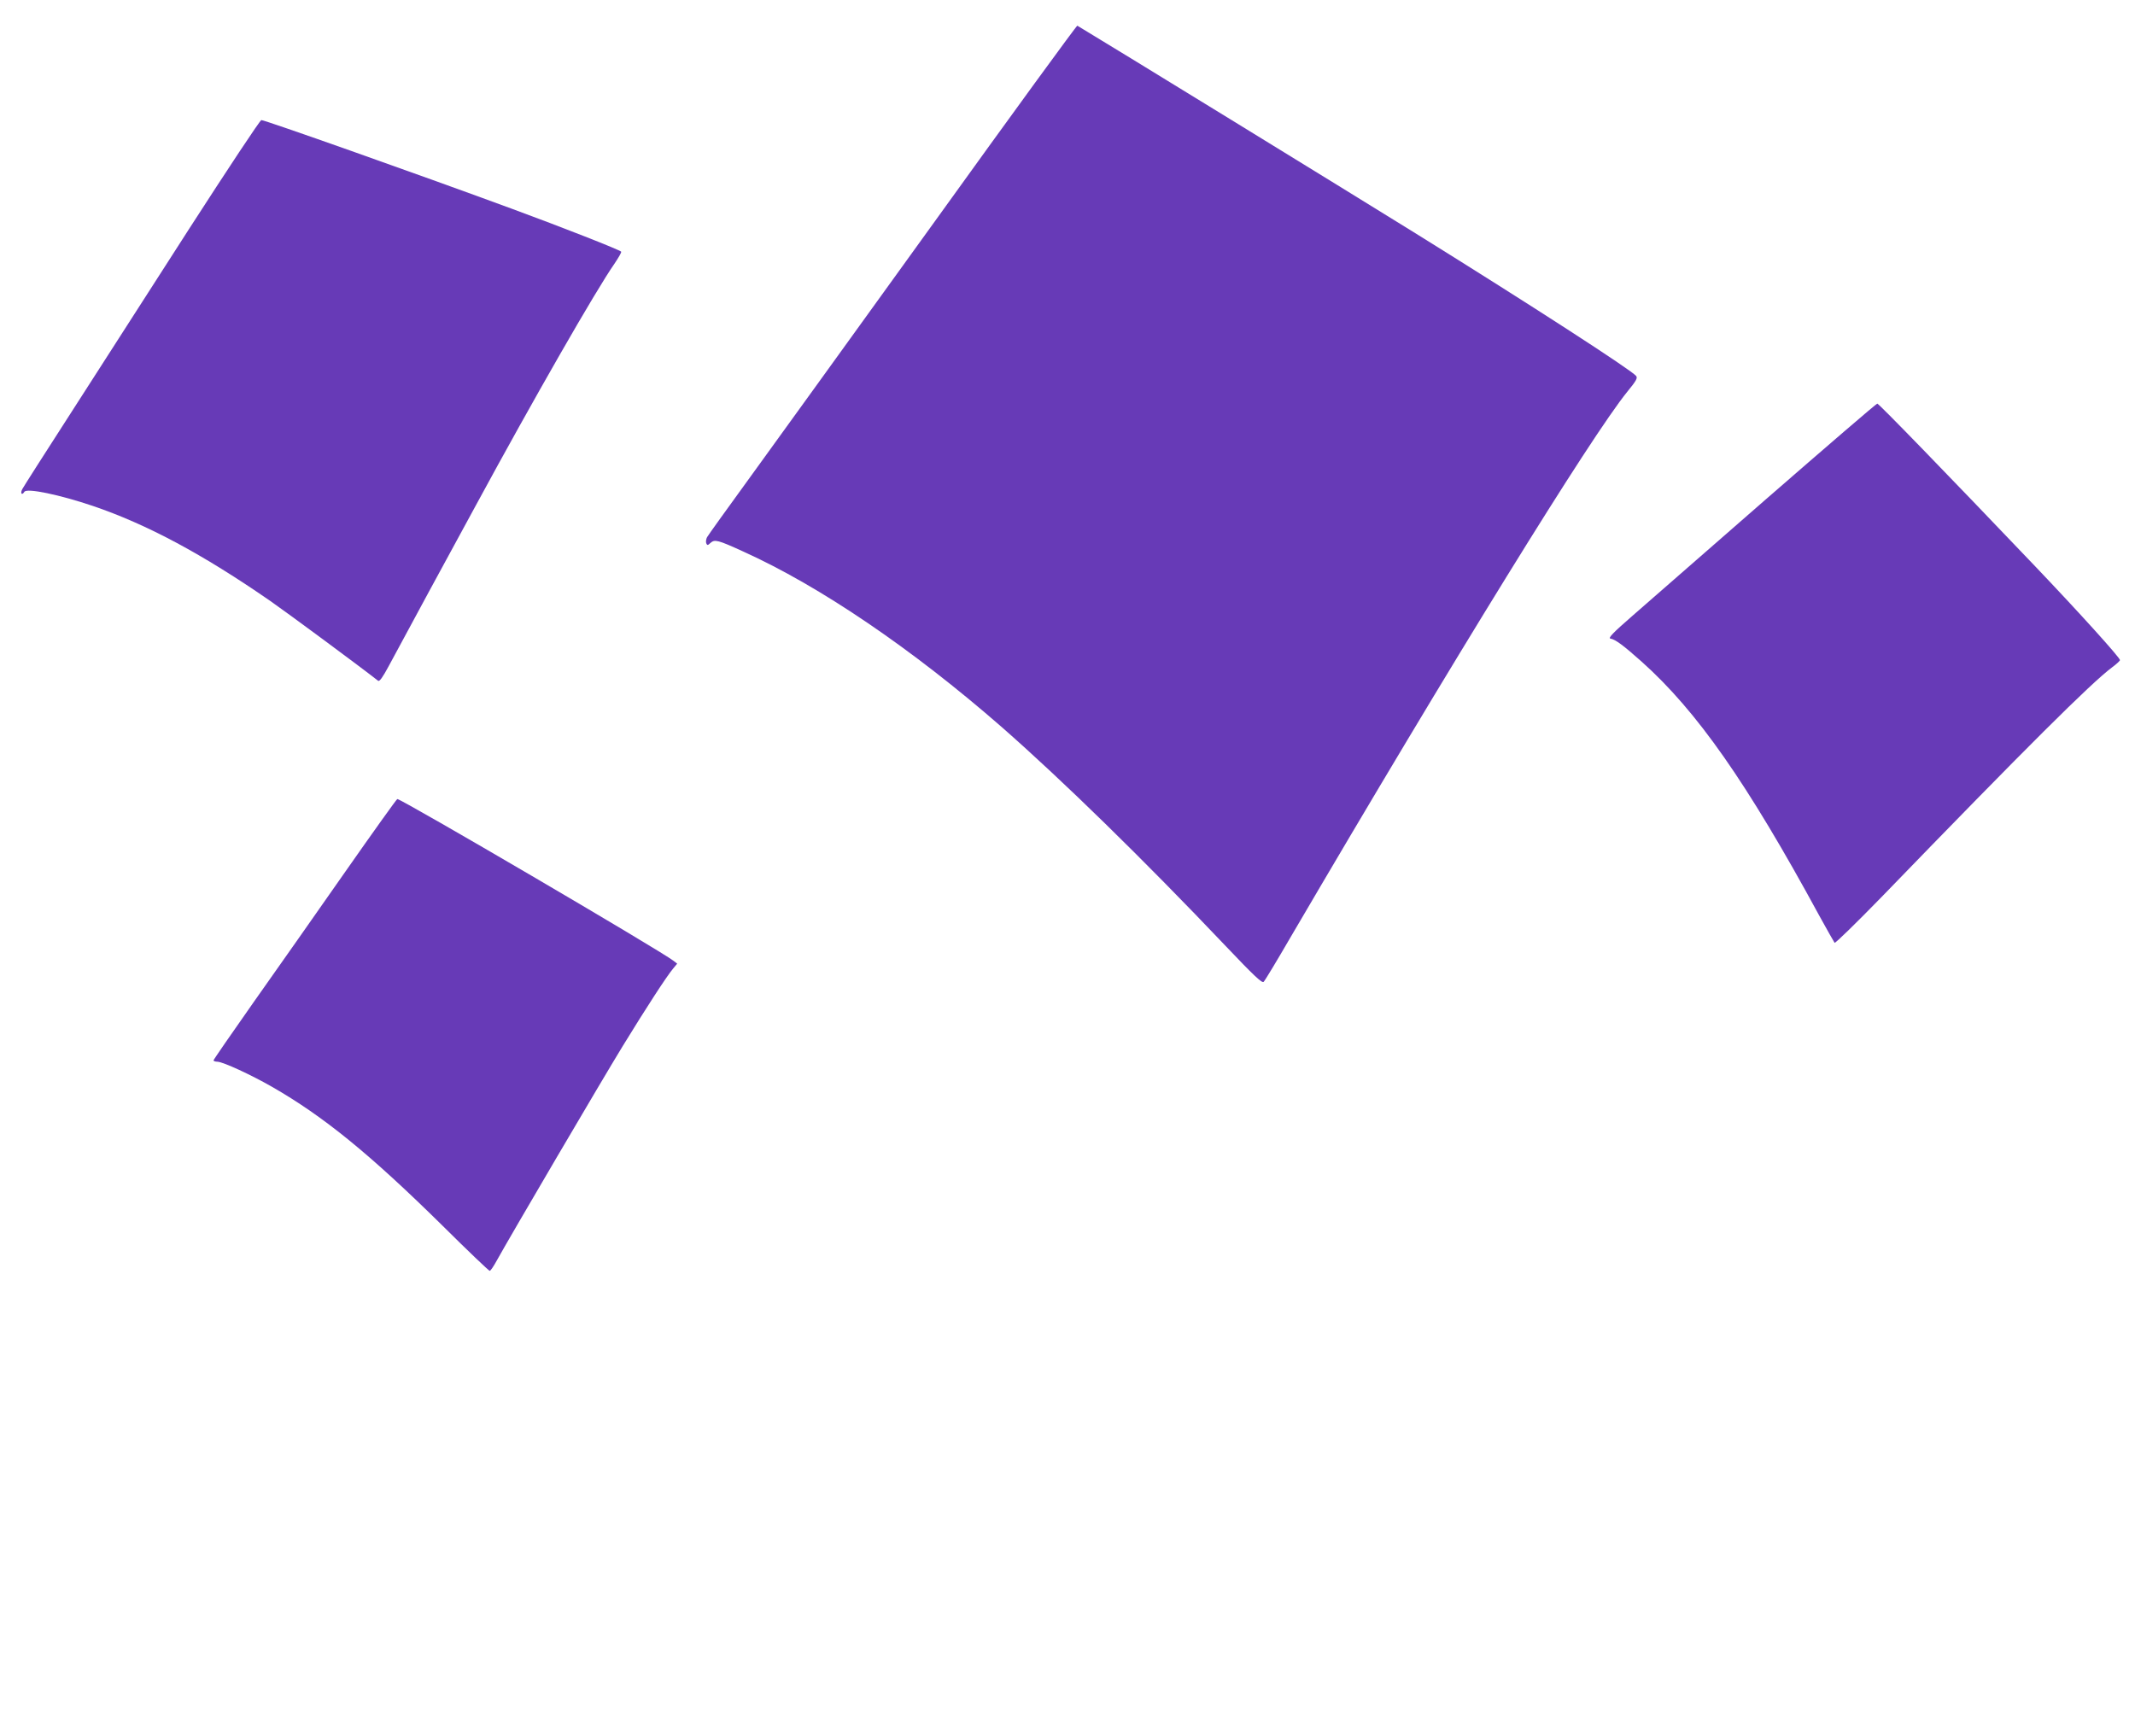
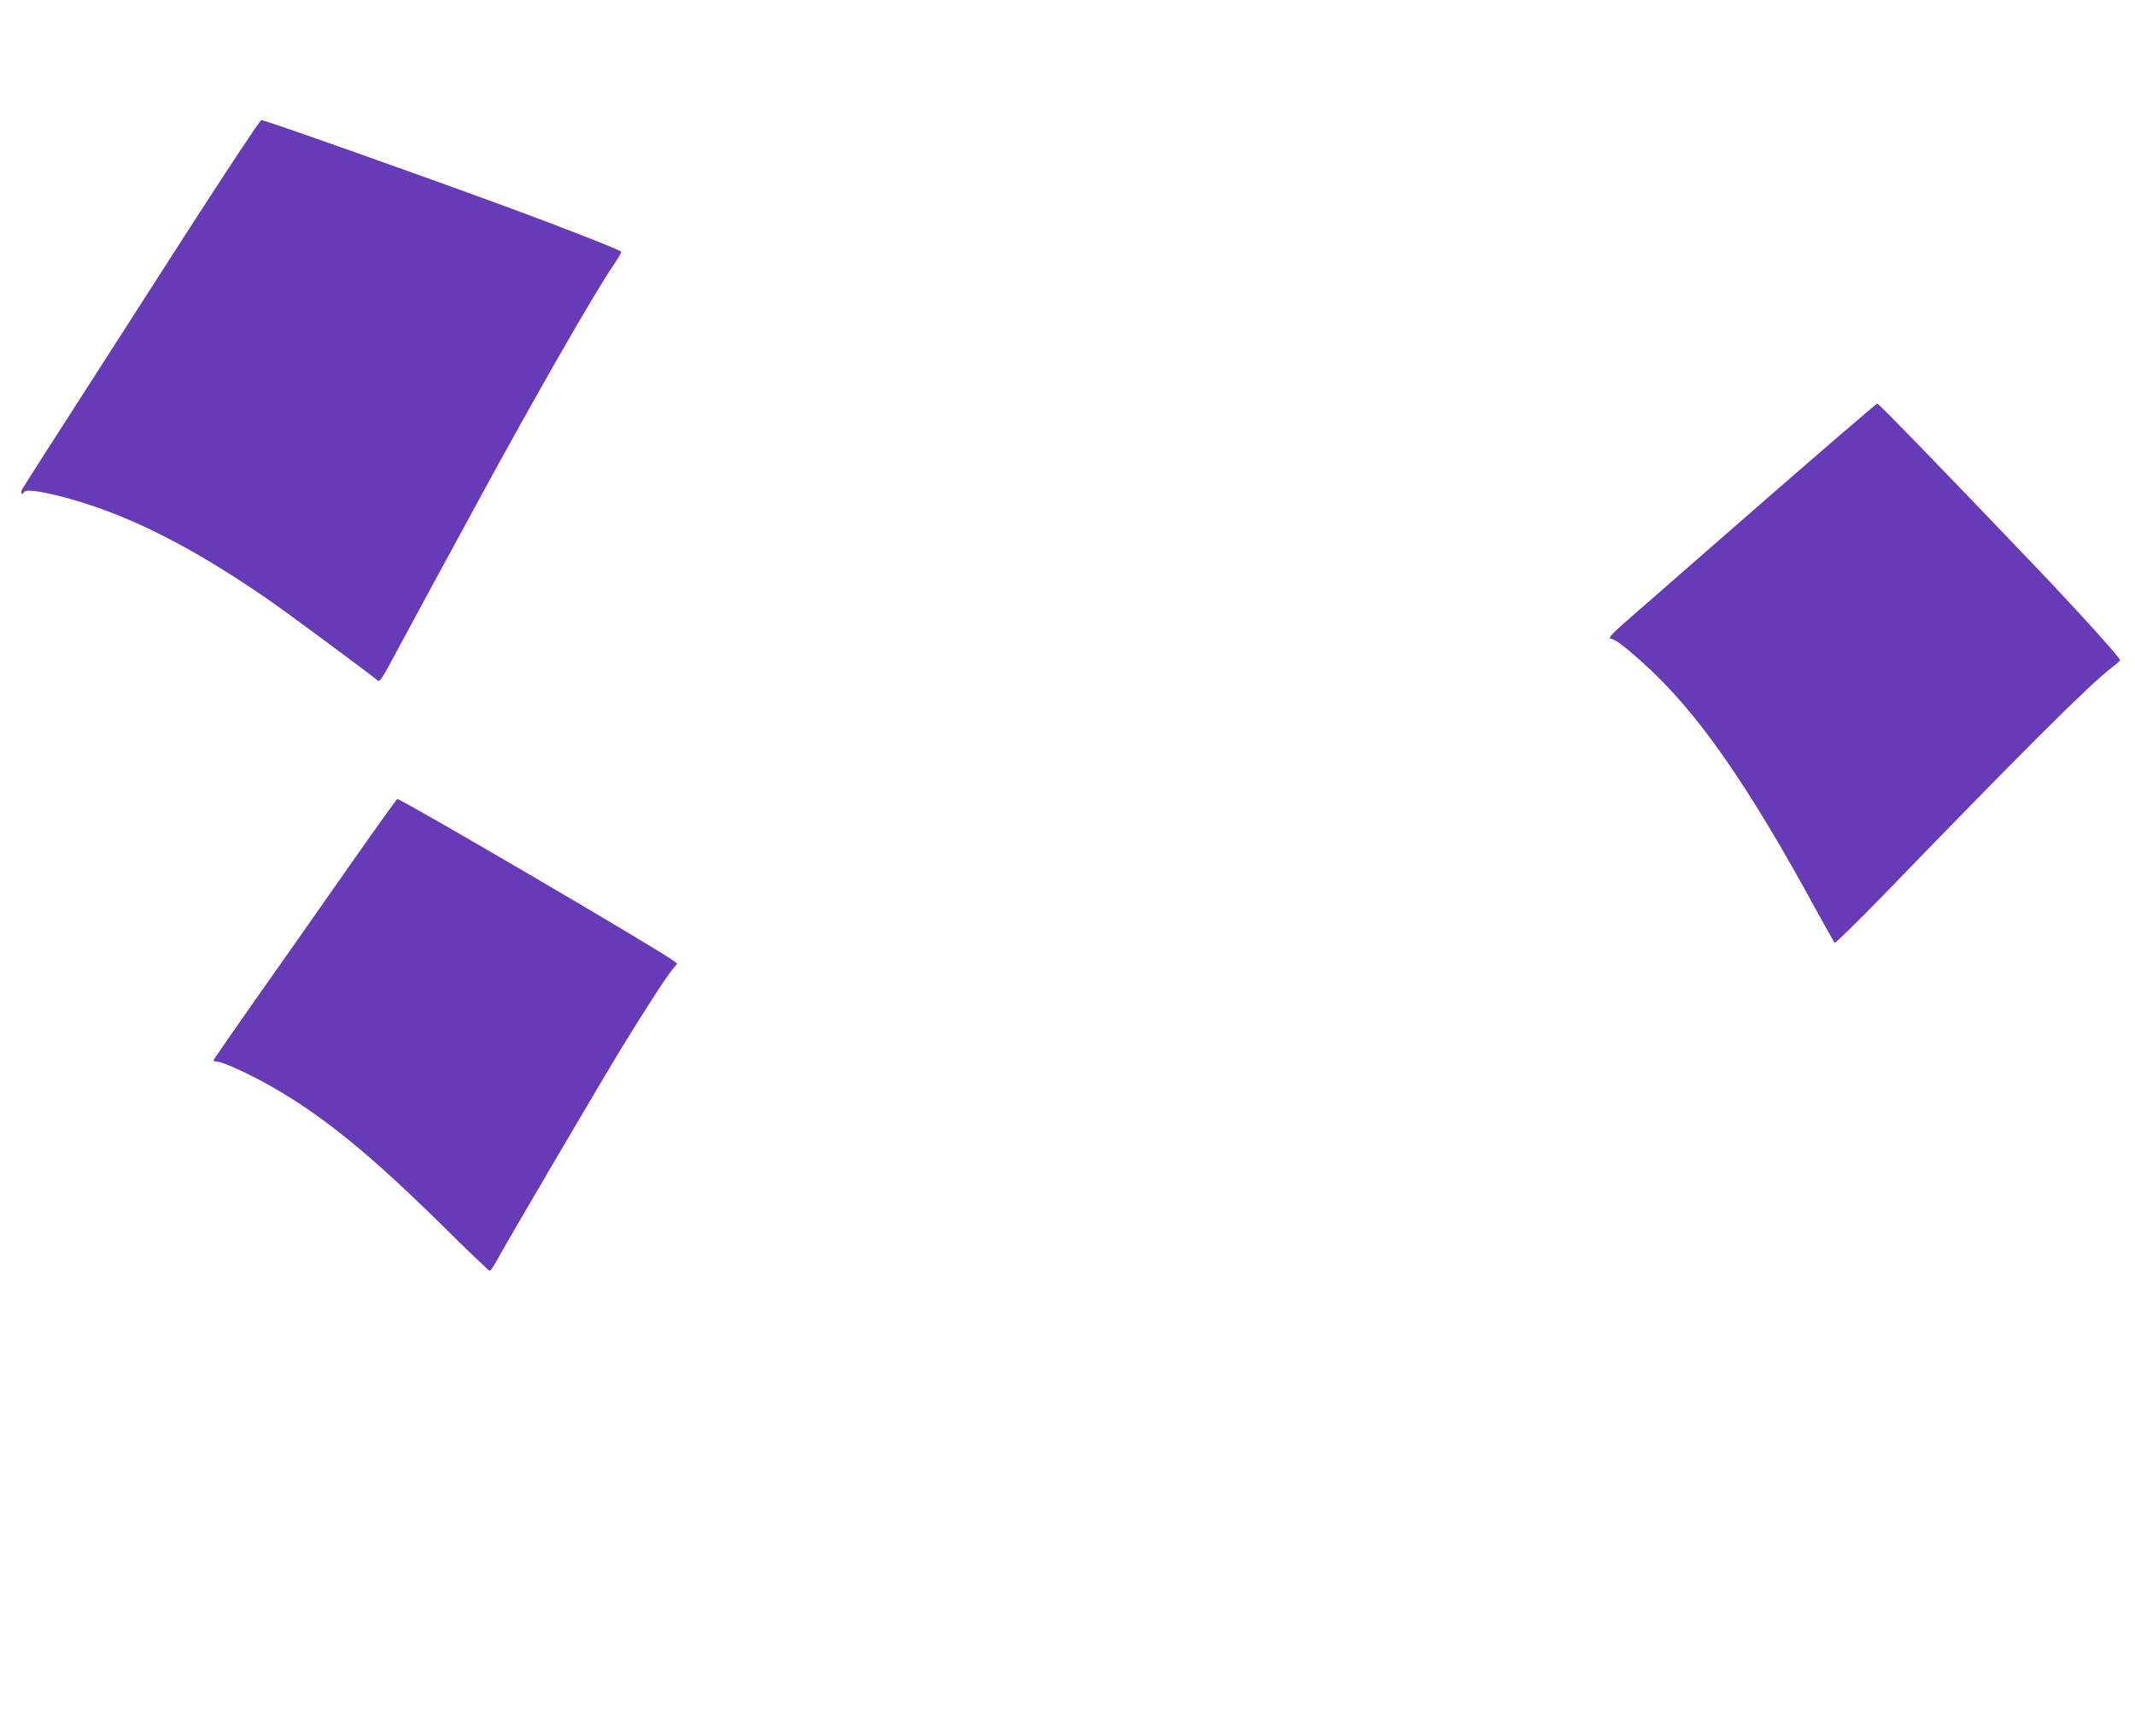
<svg xmlns="http://www.w3.org/2000/svg" version="1.0" width="1280pt" height="1041pt" viewBox="0 0 1280 1041" preserveAspectRatio="xMidYMid meet">
  <g transform="translate(0,1041) scale(0.1,-0.1)" fill="#673ab7" stroke="none">
-     <path d="M5604 9082 c-467 -647 -962 -1334 -1101 -1525 -139 -191 -258 -357 -264 -368 -6 -11 -8 -28 -5 -36 6 -14 9 -14 26 2 25 22 43 18 194 -51 461 -208 1015 -585 1550 -1052 366 -321 849 -793 1344 -1314 169 -178 219 -225 228 -215 7 6 81 129 164 272 979 1671 1798 2997 2016 3266 55 67 63 83 53 95 -31 37 -621 419 -1324 856 -411 255 -1865 1148 -2026 1244 -4 2 -389 -526 -855 -1174z" />
    <path d="M1134 9038 c-230 -359 -546 -851 -702 -1093 -156 -242 -290 -452 -298 -467 -14 -26 -3 -41 12 -17 14 24 210 -17 409 -84 327 -111 660 -290 1065 -570 109 -76 547 -400 647 -479 8 -6 27 20 64 89 29 54 138 256 242 448 105 193 231 424 280 515 342 631 721 1292 831 1449 24 36 43 68 40 72 -6 10 -355 147 -657 258 -576 212 -1479 531 -1500 531 -8 0 -202 -294 -433 -652z" />
    <path d="M10589 7418 c-360 -315 -722 -631 -805 -703 -115 -100 -144 -131 -129 -134 30 -5 78 -41 187 -138 331 -296 631 -724 1065 -1523 47 -85 88 -158 92 -163 4 -4 131 120 282 275 871 900 1255 1282 1382 1377 26 19 47 39 47 43 0 15 -244 285 -509 563 -535 561 -937 975 -946 975 -6 0 -305 -258 -666 -572z" />
    <path d="M2070 5183 c-168 -240 -414 -591 -548 -780 -133 -189 -242 -347 -242 -351 0 -4 11 -8 24 -8 36 -2 202 -79 326 -150 309 -177 588 -404 1026 -836 149 -148 275 -268 280 -268 5 0 24 28 43 63 76 138 629 1080 754 1284 144 235 265 421 303 466 l24 29 -22 17 c-79 62 -1633 972 -1656 970 -4 0 -144 -196 -312 -436z" />
  </g>
</svg>